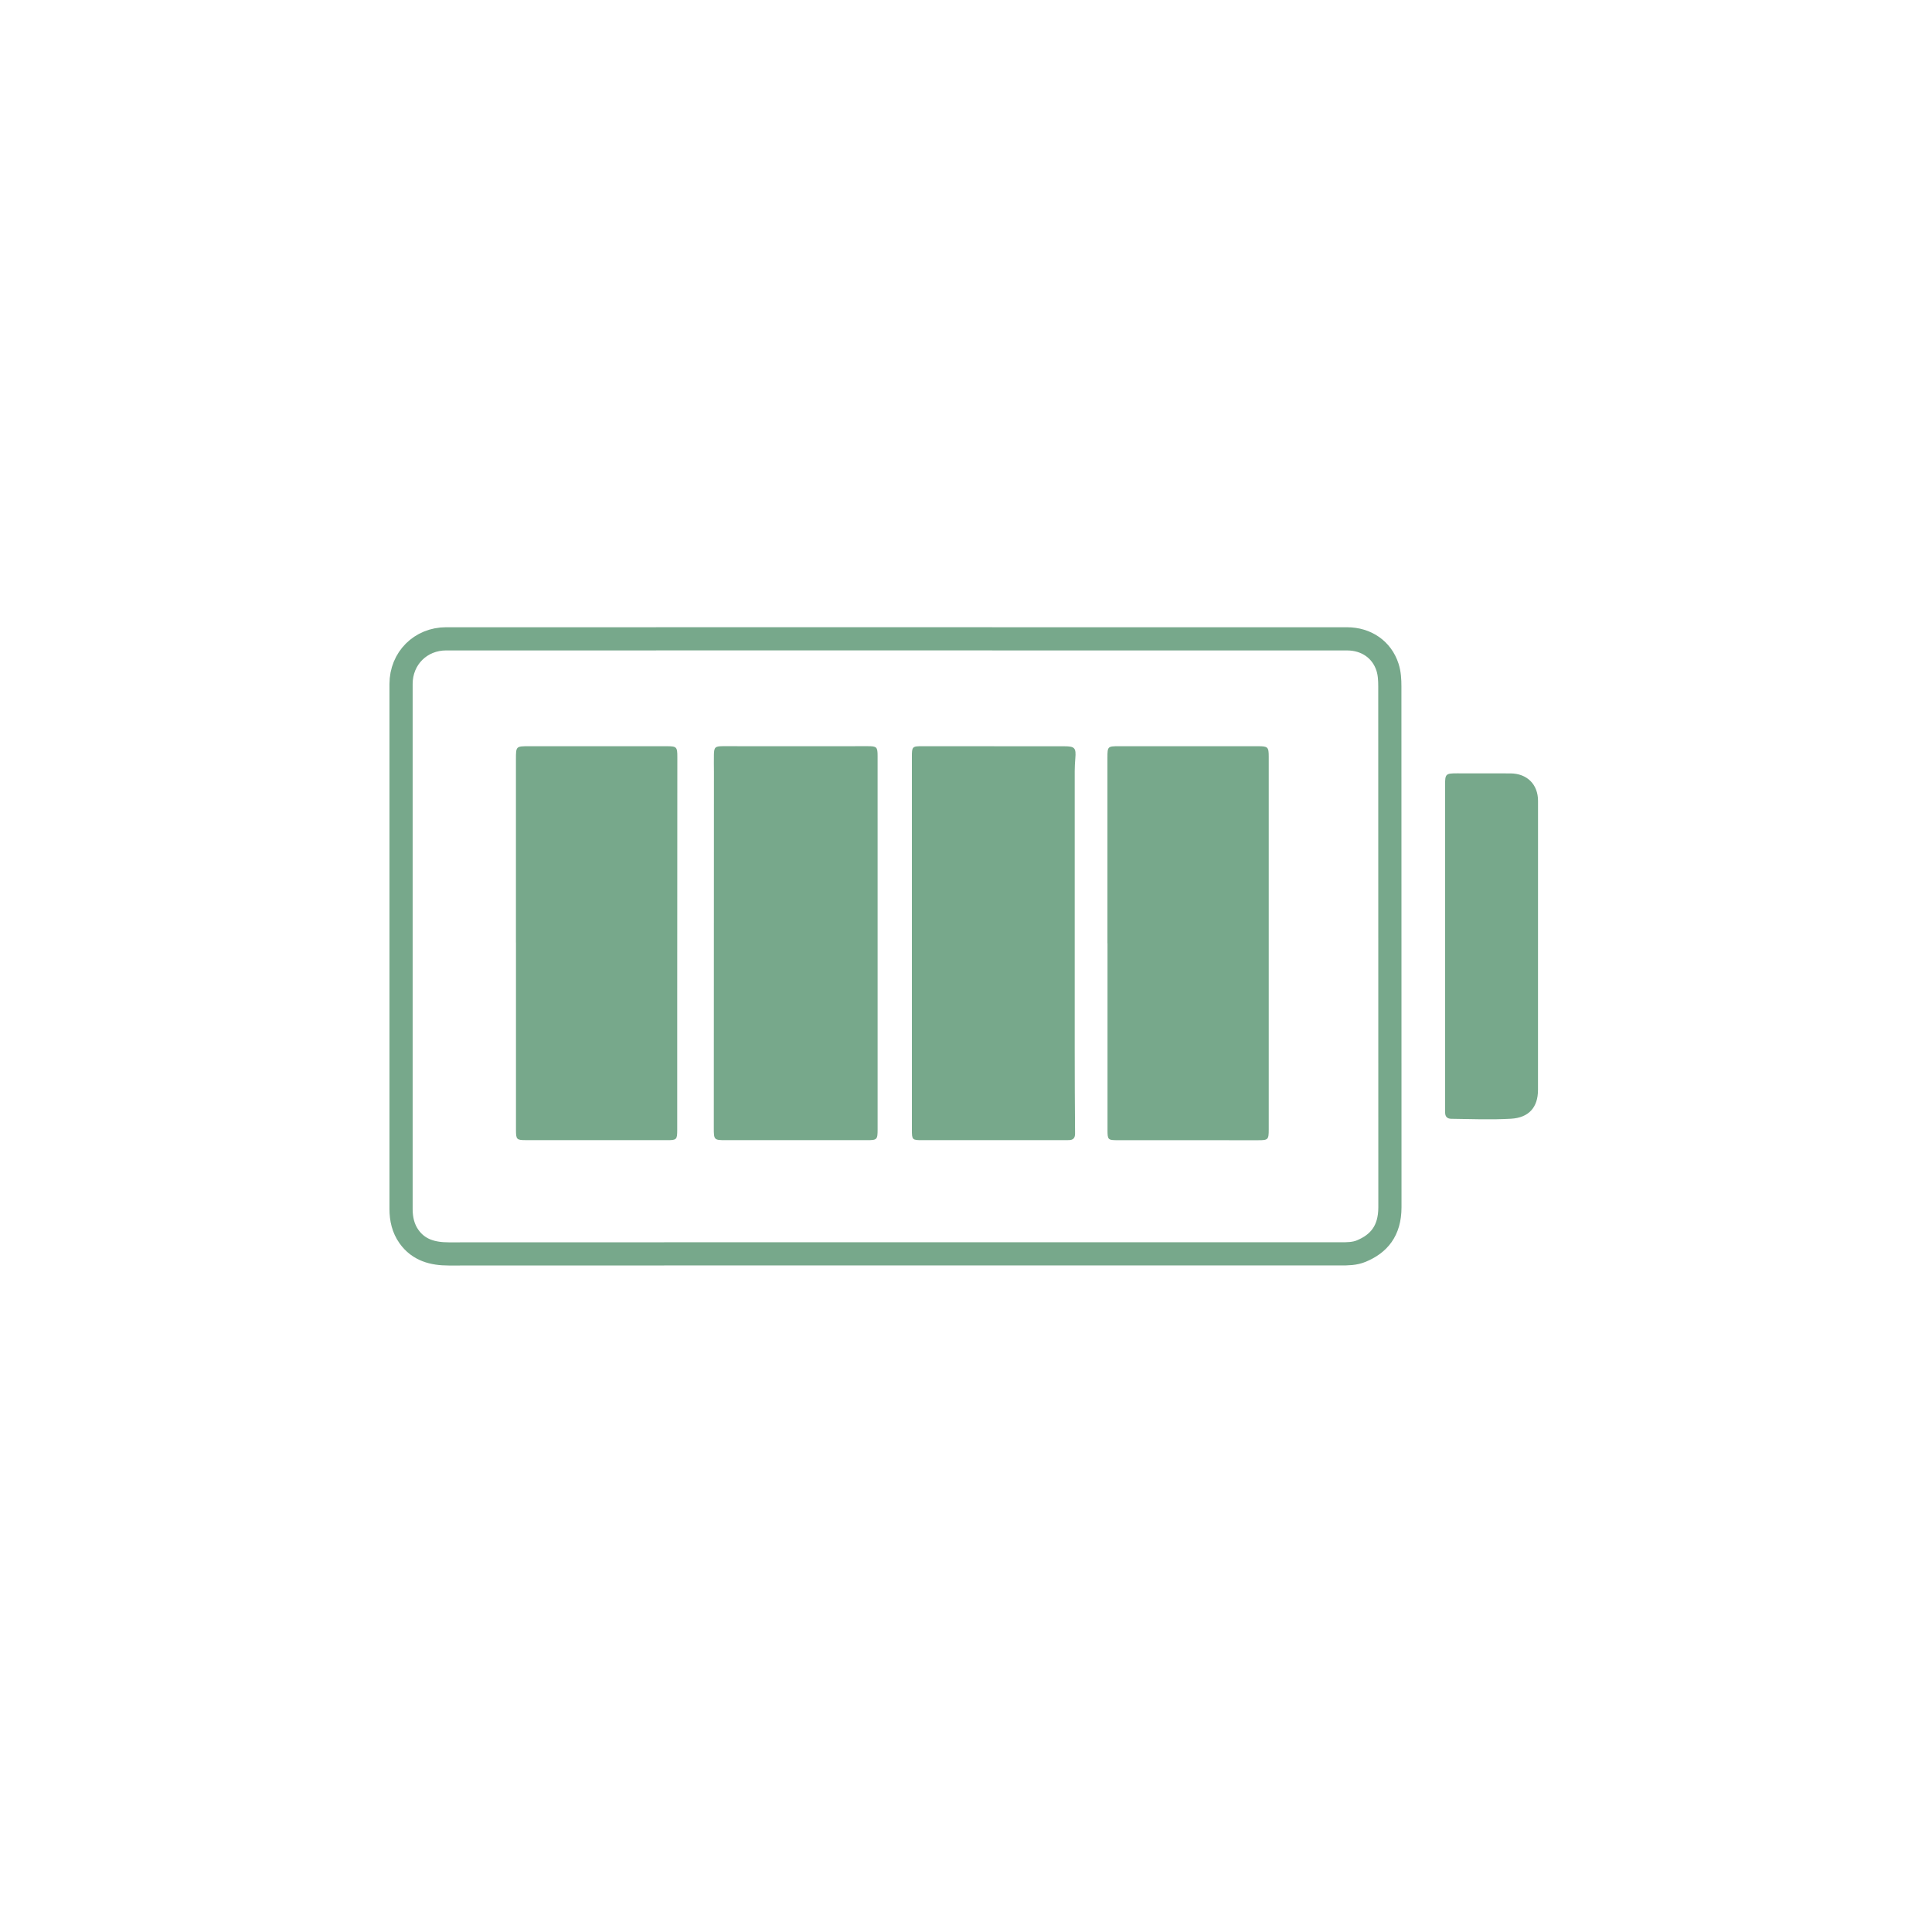
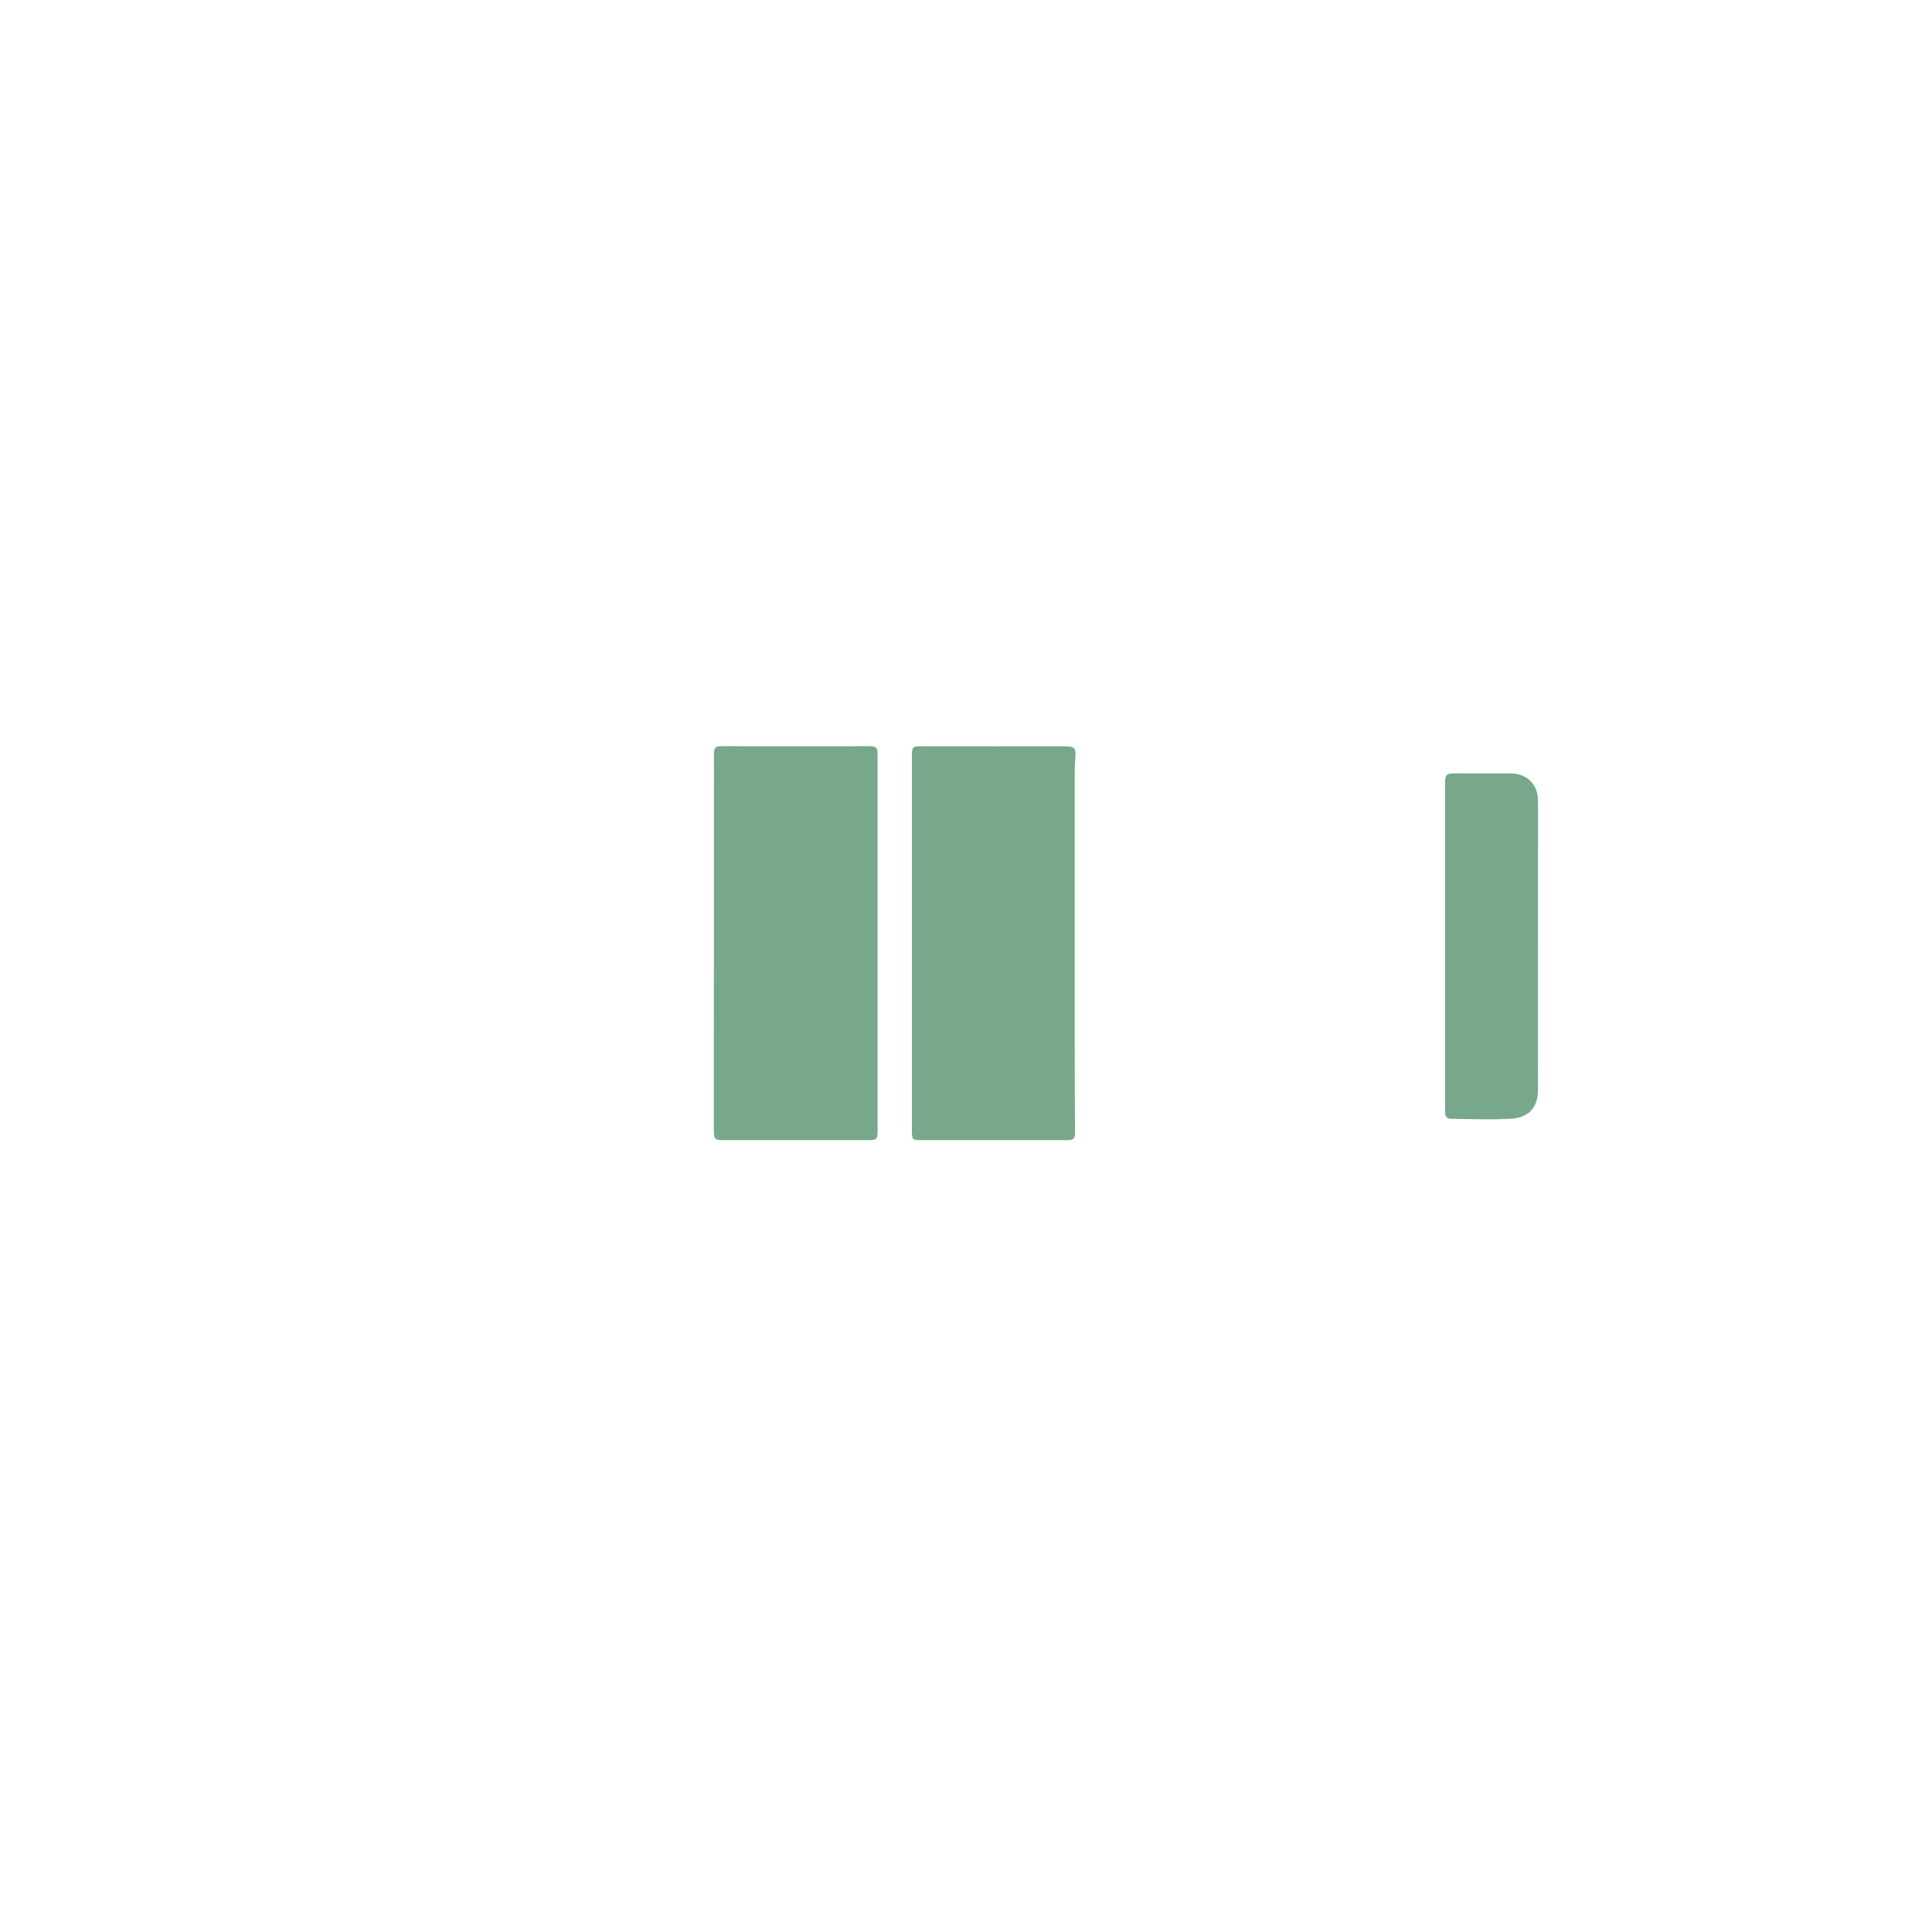
<svg xmlns="http://www.w3.org/2000/svg" version="1.1" id="Layer_1" x="0px" y="0px" width="500px" height="500px" viewBox="0 0 500 500" enable-background="new 0 0 500 500" xml:space="preserve">
  <g>
-     <path fill="none" stroke="#77A88B" stroke-width="6" stroke-miterlimit="10" d="M231.885,165.325c38.908,0,77.815,0,116.719,0.008   c5.006,0,9.019,2.797,10.479,7.333c0.521,1.614,0.604,3.323,0.604,5.006c0.017,44.92,0,89.824,0.023,134.755   c0,6.213-2.938,9.484-7.396,11.345c-1.732,0.728-3.596,0.728-5.446,0.728c-17.031-0.008-34.058-0.008-51.089-0.008   c-59.882,0-119.758-0.008-179.645,0.022c-4.105,0-7.755-0.955-10.274-4.464c-1.522-2.134-2.066-4.583-2.066-7.161   c0.008-14.085,0-28.155,0-42.241v-93.632c0-6.637,5.061-11.688,11.688-11.688L231.885,165.325L231.885,165.325z" />
    <path fill="#77A88B" d="M373.983,244.809v-41.583c0-2.946,0.152-3.087,3.153-3.087c4.579,0.016,9.169-0.01,13.748,0.016   c4.31,0.016,7.157,2.835,7.157,7.114c0.008,24.927,0.008,49.854-0.009,74.783c0,4.561-2.405,7.208-6.979,7.474   c-5.159,0.299-10.318,0.086-15.48,0.017c-1.003-0.017-1.565-0.542-1.573-1.575c-0.01-0.569-0.017-1.167-0.017-1.745V244.809   L373.983,244.809z" />
    <path fill="#77A88B" d="M227.125,244.213c0,16.029,0,32.058,0,48.085c0,2.648-0.152,2.773-2.763,2.773h-36.528   c-3.019,0-3.101-0.07-3.101-3.094c0.018-30.734,0.027-61.467,0.035-92.208c0-1.479-0.043-2.953-0.008-4.426   c0.039-1.938,0.302-2.209,2.205-2.232c2.421-0.016,4.854,0.015,7.274,0.015c10.125-0.007,20.237-0.007,30.363-0.015   c2.295,0,2.52,0.211,2.52,2.545C227.125,211.844,227.125,228.029,227.125,244.213" />
    <path fill="#77A88B" d="M235.997,243.931c0-16.015,0-32.041,0-48.056c0-2.679,0.09-2.757,2.762-2.757   c12.225,0,24.449,0,36.675,0.017c2.729,0,3.091,0.423,2.855,3.163c-0.086,1.091-0.153,2.209-0.153,3.309   c-0.007,23.925-0.007,47.849,0,71.772c0,7.317,0.032,14.645,0.09,21.96c0.009,1.138-0.439,1.686-1.551,1.716   c-0.367,0.009-0.736,0.017-1.105,0.017h-36.838c-2.679,0-2.732-0.063-2.732-2.758L235.997,243.931L235.997,243.931z" />
-     <path fill="#77A88B" d="M133.524,243.939v-47.45c0-3.361,0.007-3.369,3.443-3.369h35.582c2.57,0,2.754,0.188,2.746,2.804   c-0.008,21.043-0.023,42.085-0.031,63.112c0,11.143,0,22.257,0,33.389c0,2.49-0.153,2.647-2.554,2.647   c-12.174,0-24.354,0-36.53-0.008c-2.511,0-2.646-0.149-2.646-2.728v-48.397H133.524L133.524,243.939z" />
-     <path fill="#77A88B" d="M286.602,244.135c0-16.021,0-32.044,0-48.055c0-2.916,0.082-2.961,3.031-2.961   c11.971,0.007,23.929,0.007,35.892,0c2.609,0,2.824,0.188,2.824,2.742c0.007,32.151,0.007,64.285,0,96.437   c0,2.648-0.16,2.79-2.762,2.79c-12.065-0.008-24.129-0.008-36.192-0.008c-2.694,0-2.776-0.079-2.776-2.728   c-0.01-16.075,0-32.145,0-48.218H286.602L286.602,244.135z" />
  </g>
</svg>